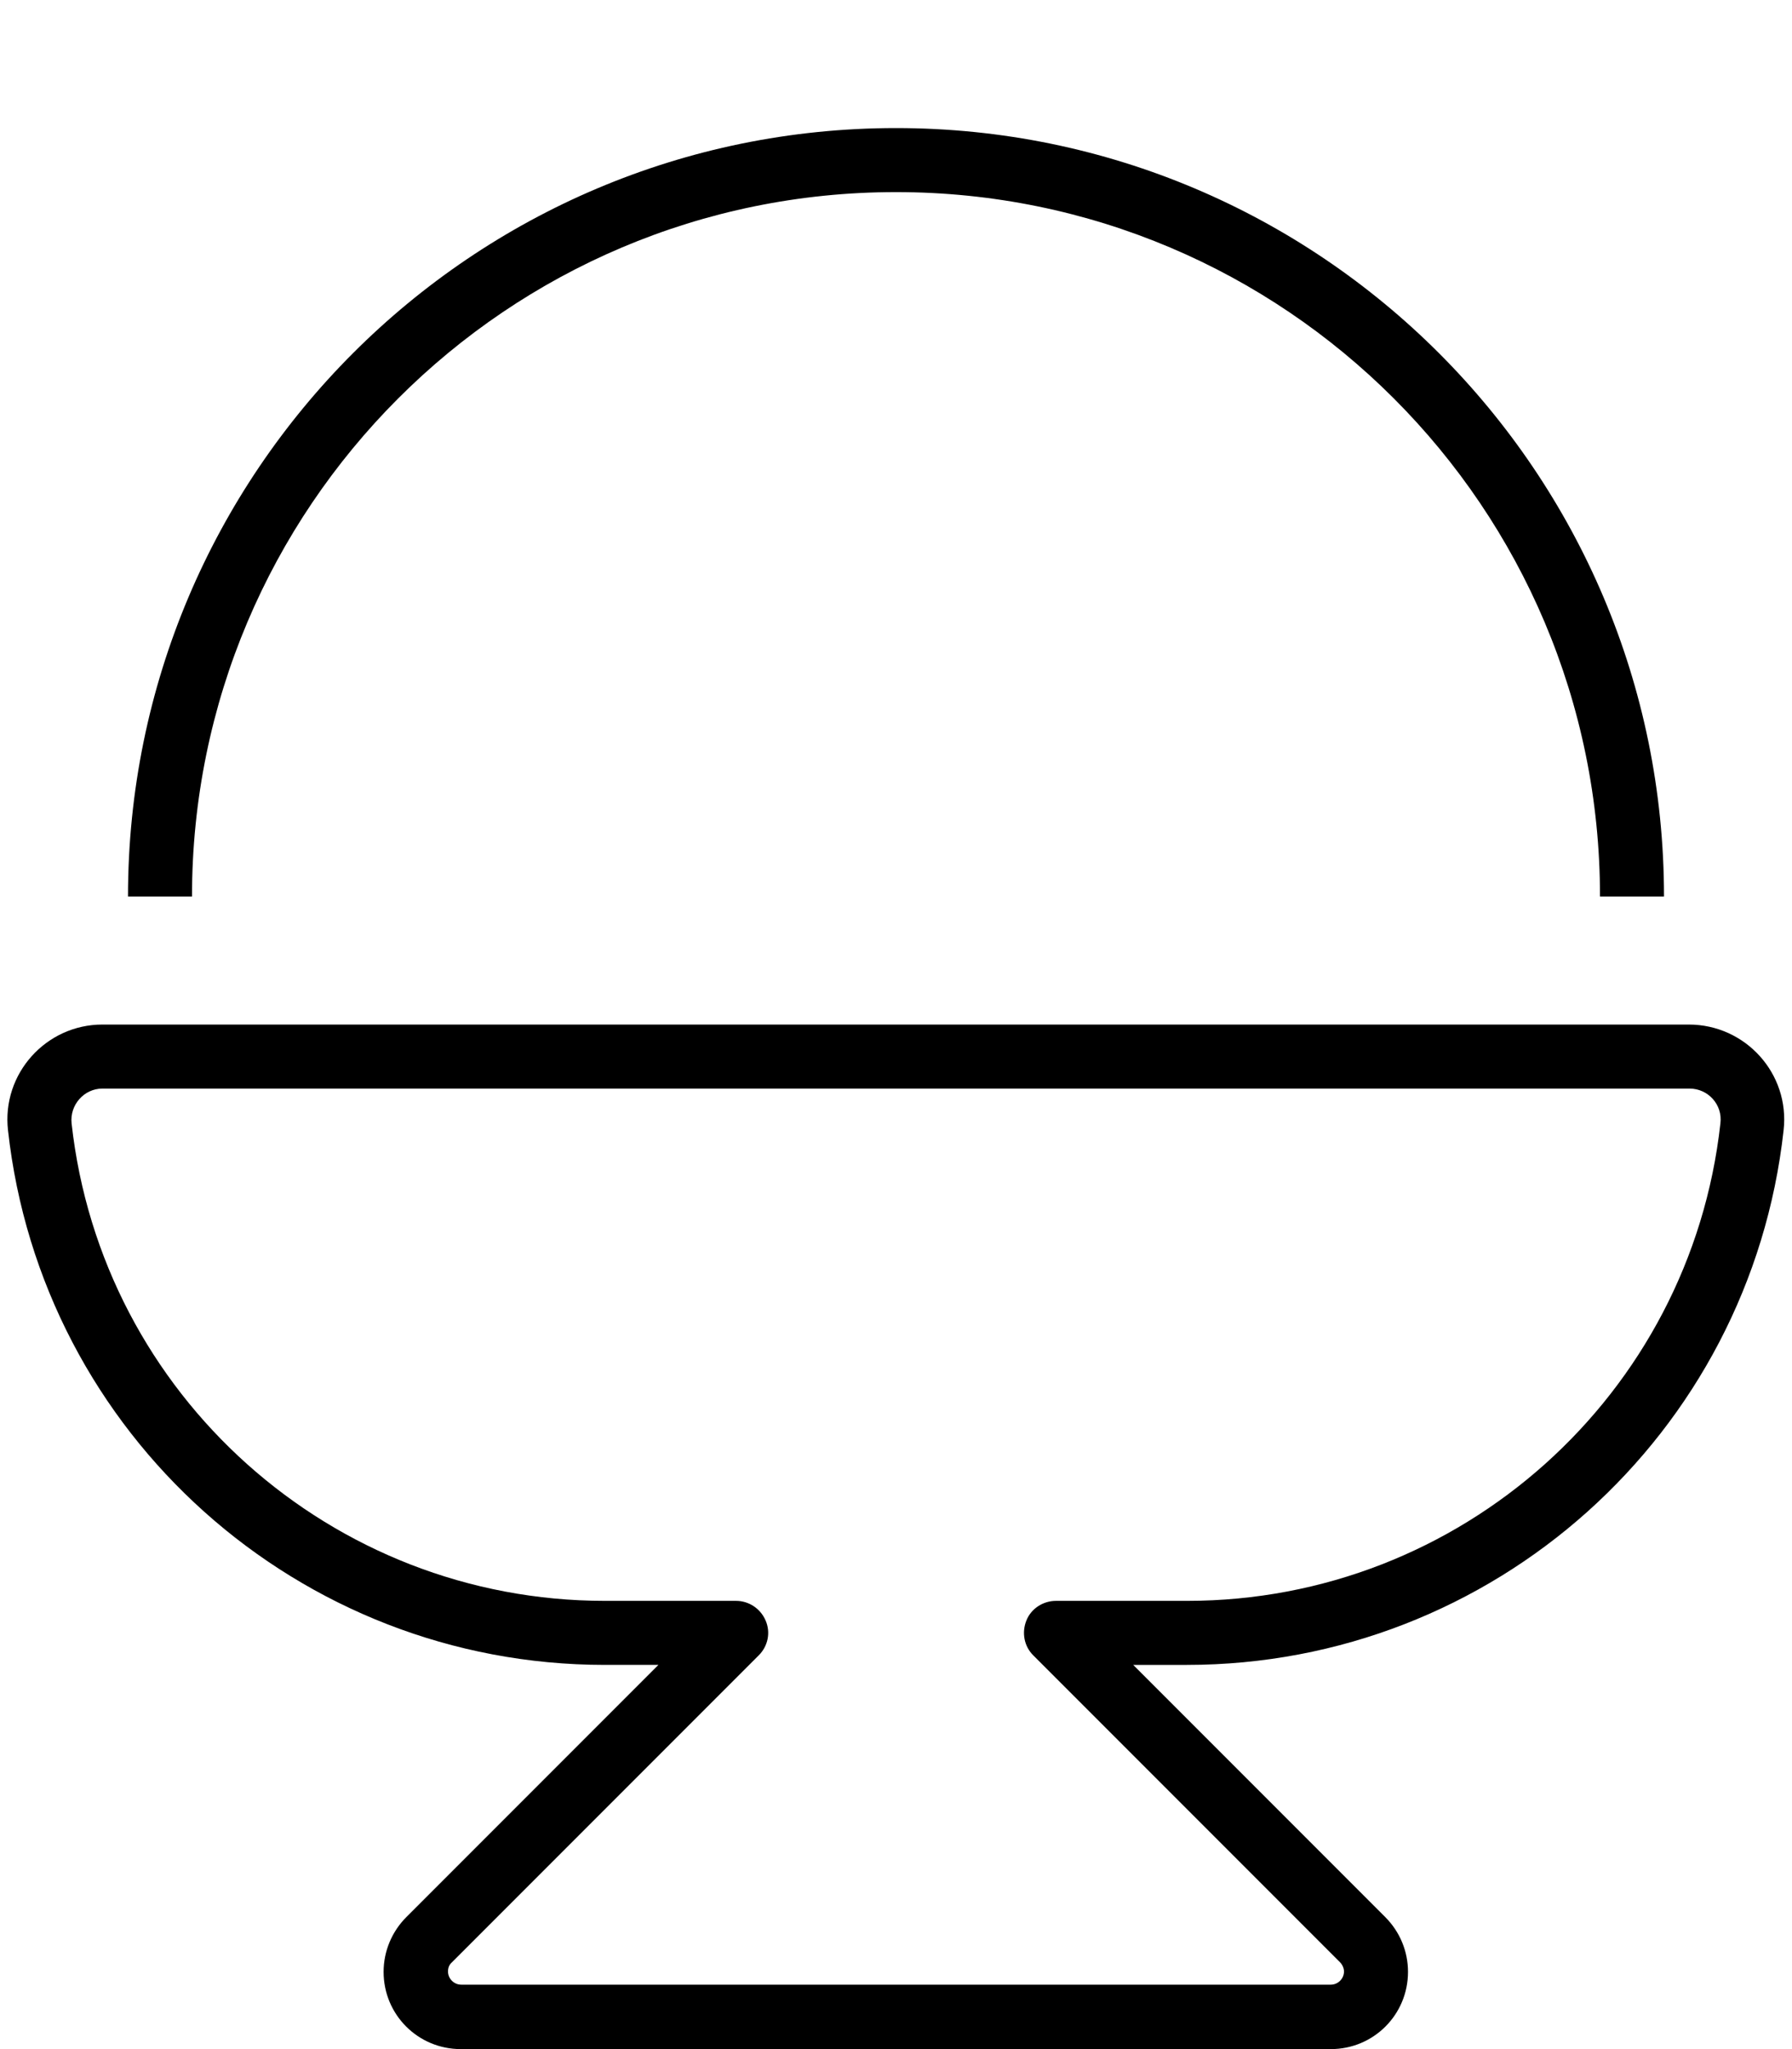
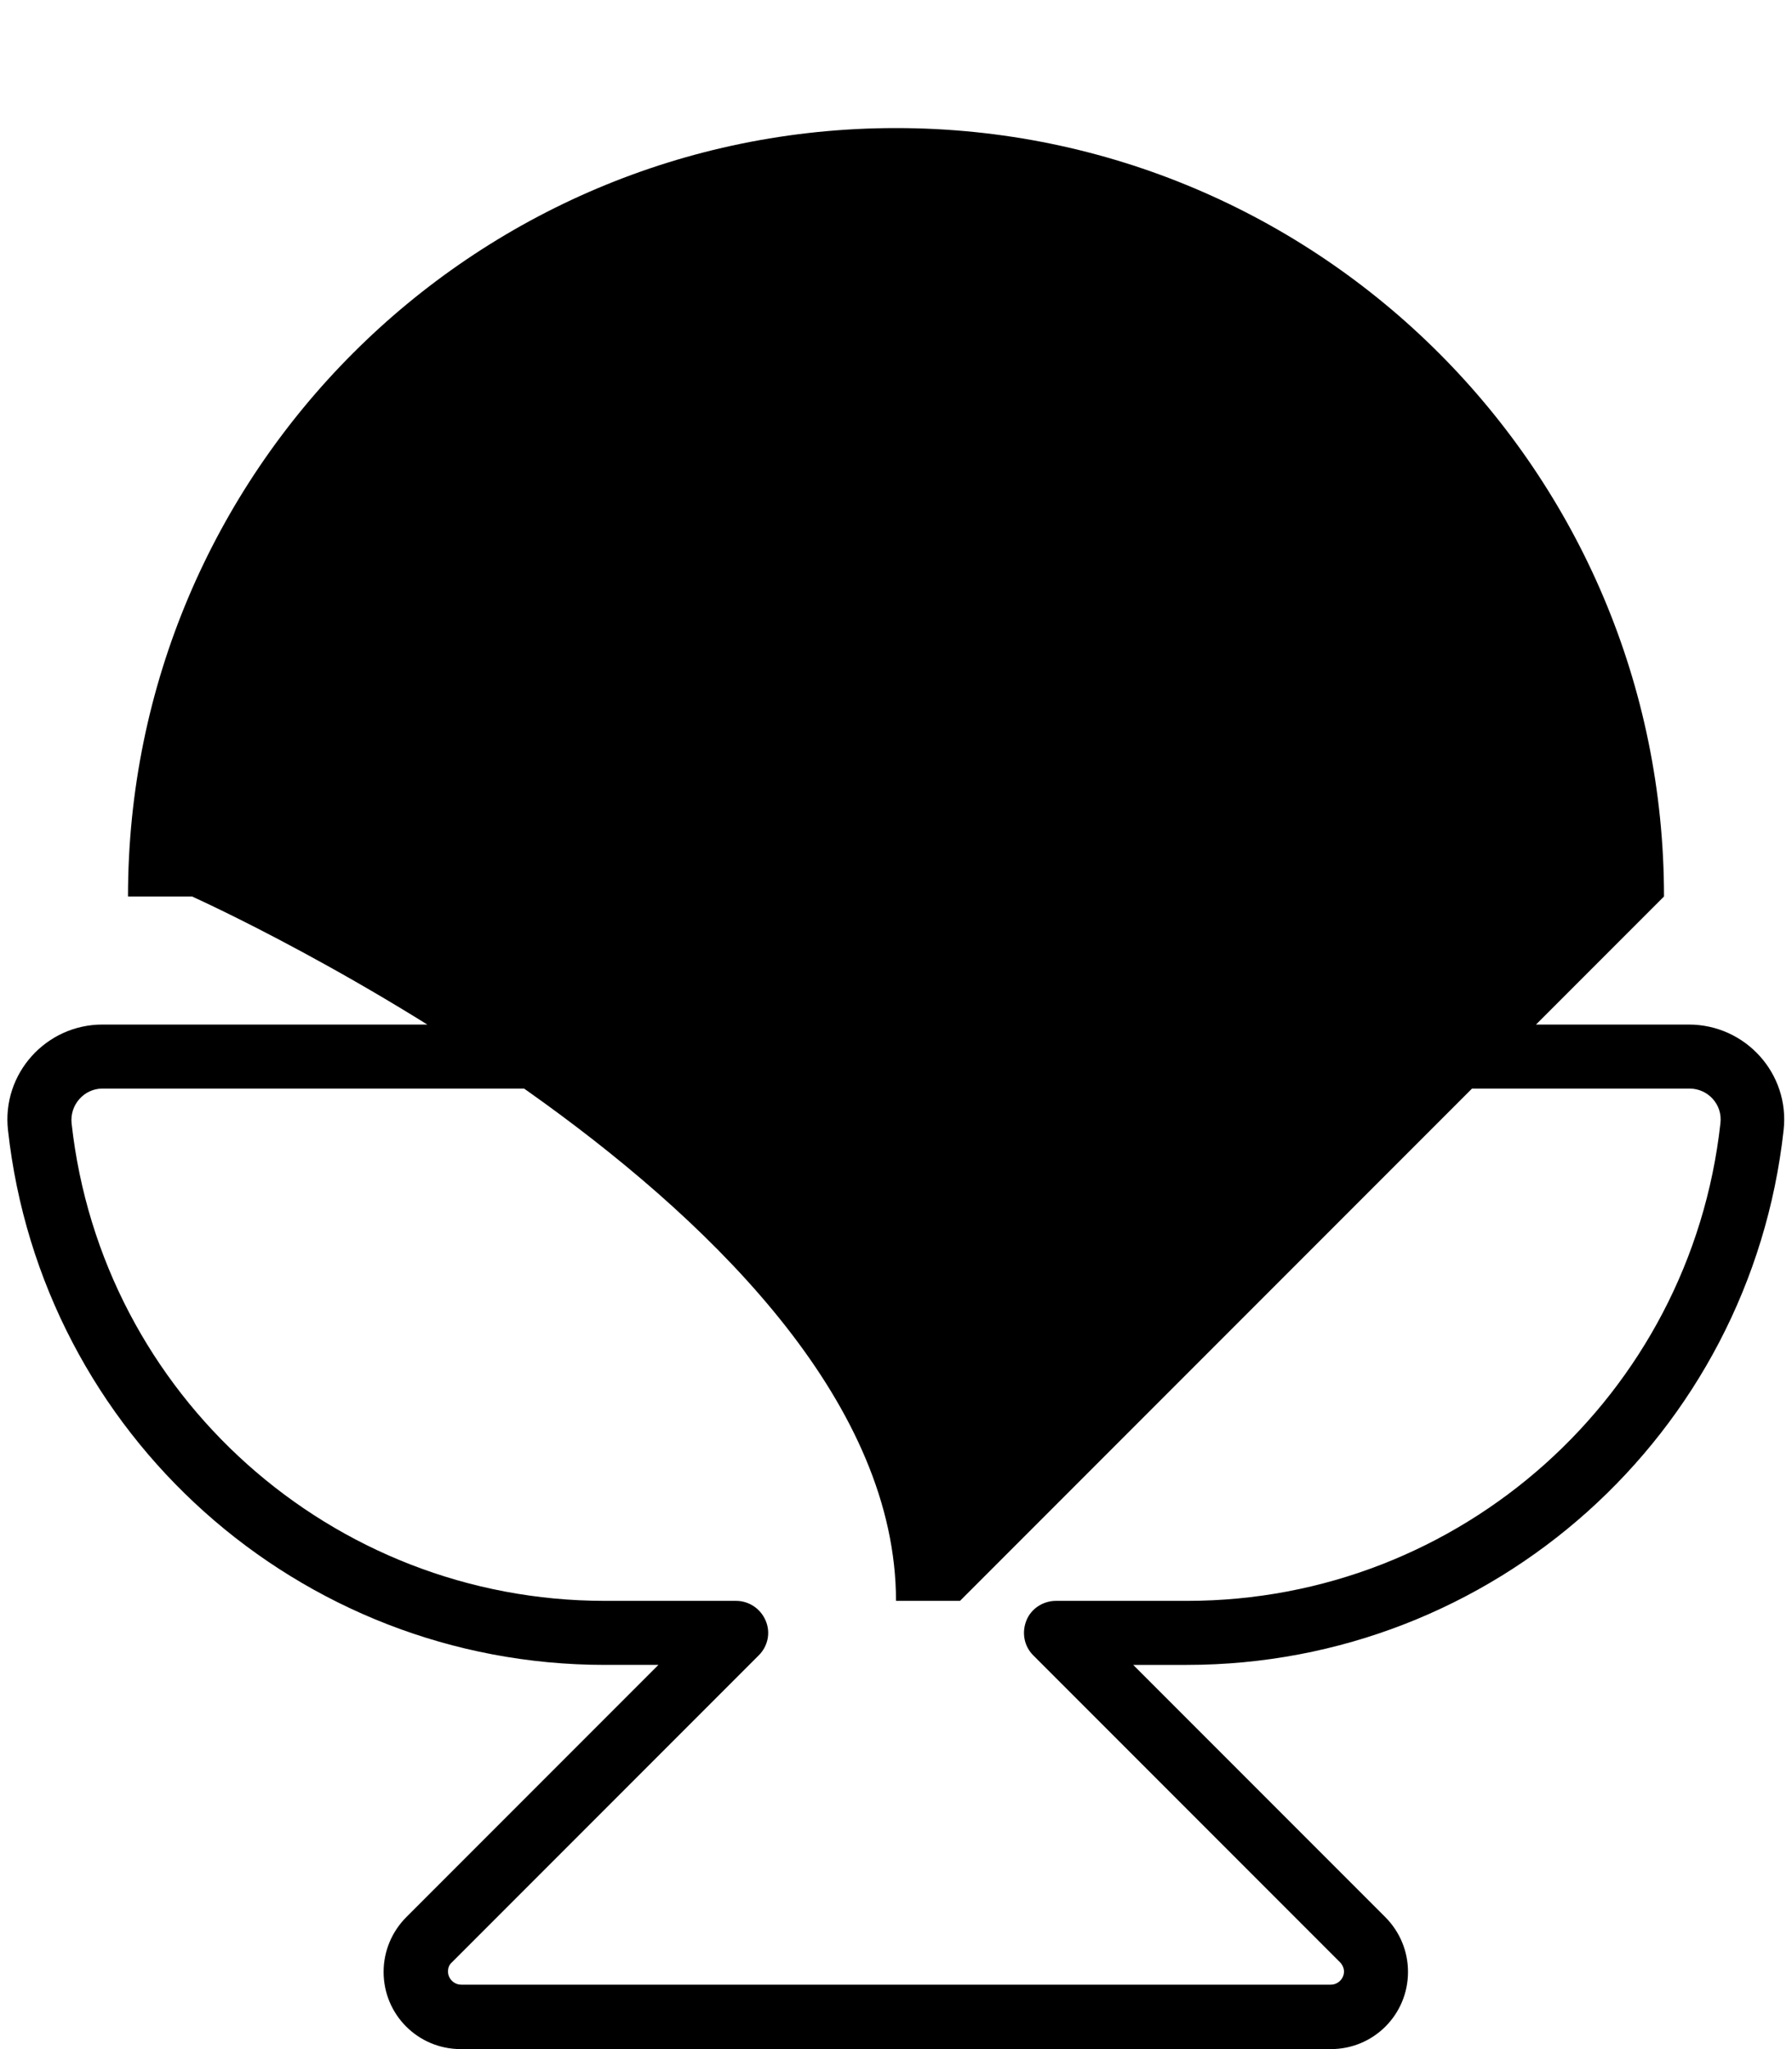
<svg xmlns="http://www.w3.org/2000/svg" viewBox="0 0 448 512">
-   <path d="M416 224c0-106-86-192-192-192S32 118 32 224H48c0-97.2 78.8-176 176-176s176 78.8 176 176h16zM17.9 280.7c-.5-4.6 3.1-8.7 7.7-8.7H422.4c4.6 0 8.3 4 7.7 8.7c-7.5 67.9-65 119.3-133.3 119.3H264c-3.2 0-6.2 1.9-7.4 4.9s-.6 6.4 1.7 8.7L335 490.3c.6 .6 1 1.5 1 2.3c0 1.8-1.5 3.3-3.3 3.3H115.3c-1.8 0-3.3-1.5-3.3-3.3c0-.9 .3-1.7 1-2.3l76.7-76.7c2.3-2.3 3-5.7 1.7-8.7s-4.2-4.9-7.4-4.9H151.2C82.9 400 25.4 348.6 17.9 280.7zM25.6 256C11.5 256 .4 268.3 2 282.4C10.4 358.5 74.7 416 151.2 416h13.4l-63 63c-3.6 3.6-5.7 8.5-5.7 13.7c0 10.7 8.6 19.3 19.3 19.3H332.7c10.7 0 19.3-8.6 19.3-19.3c0-5.1-2-10-5.7-13.7l-63-63h13.4c76.5 0 140.8-57.5 149.2-133.6c1.6-14.1-9.5-26.4-23.7-26.4H25.6z" />
+   <path d="M416 224c0-106-86-192-192-192S32 118 32 224H48s176 78.8 176 176h16zM17.9 280.7c-.5-4.6 3.1-8.7 7.7-8.7H422.4c4.6 0 8.3 4 7.7 8.7c-7.5 67.9-65 119.3-133.3 119.3H264c-3.2 0-6.2 1.9-7.4 4.9s-.6 6.4 1.7 8.7L335 490.3c.6 .6 1 1.5 1 2.3c0 1.8-1.5 3.3-3.3 3.3H115.3c-1.8 0-3.3-1.5-3.3-3.3c0-.9 .3-1.7 1-2.3l76.7-76.7c2.3-2.3 3-5.7 1.7-8.7s-4.2-4.9-7.4-4.9H151.2C82.9 400 25.4 348.6 17.9 280.7zM25.6 256C11.5 256 .4 268.3 2 282.4C10.4 358.5 74.7 416 151.2 416h13.4l-63 63c-3.6 3.6-5.7 8.5-5.7 13.7c0 10.7 8.6 19.3 19.3 19.3H332.7c10.7 0 19.3-8.6 19.3-19.3c0-5.1-2-10-5.7-13.7l-63-63h13.4c76.5 0 140.8-57.5 149.2-133.6c1.6-14.1-9.5-26.4-23.7-26.4H25.6z" />
</svg>